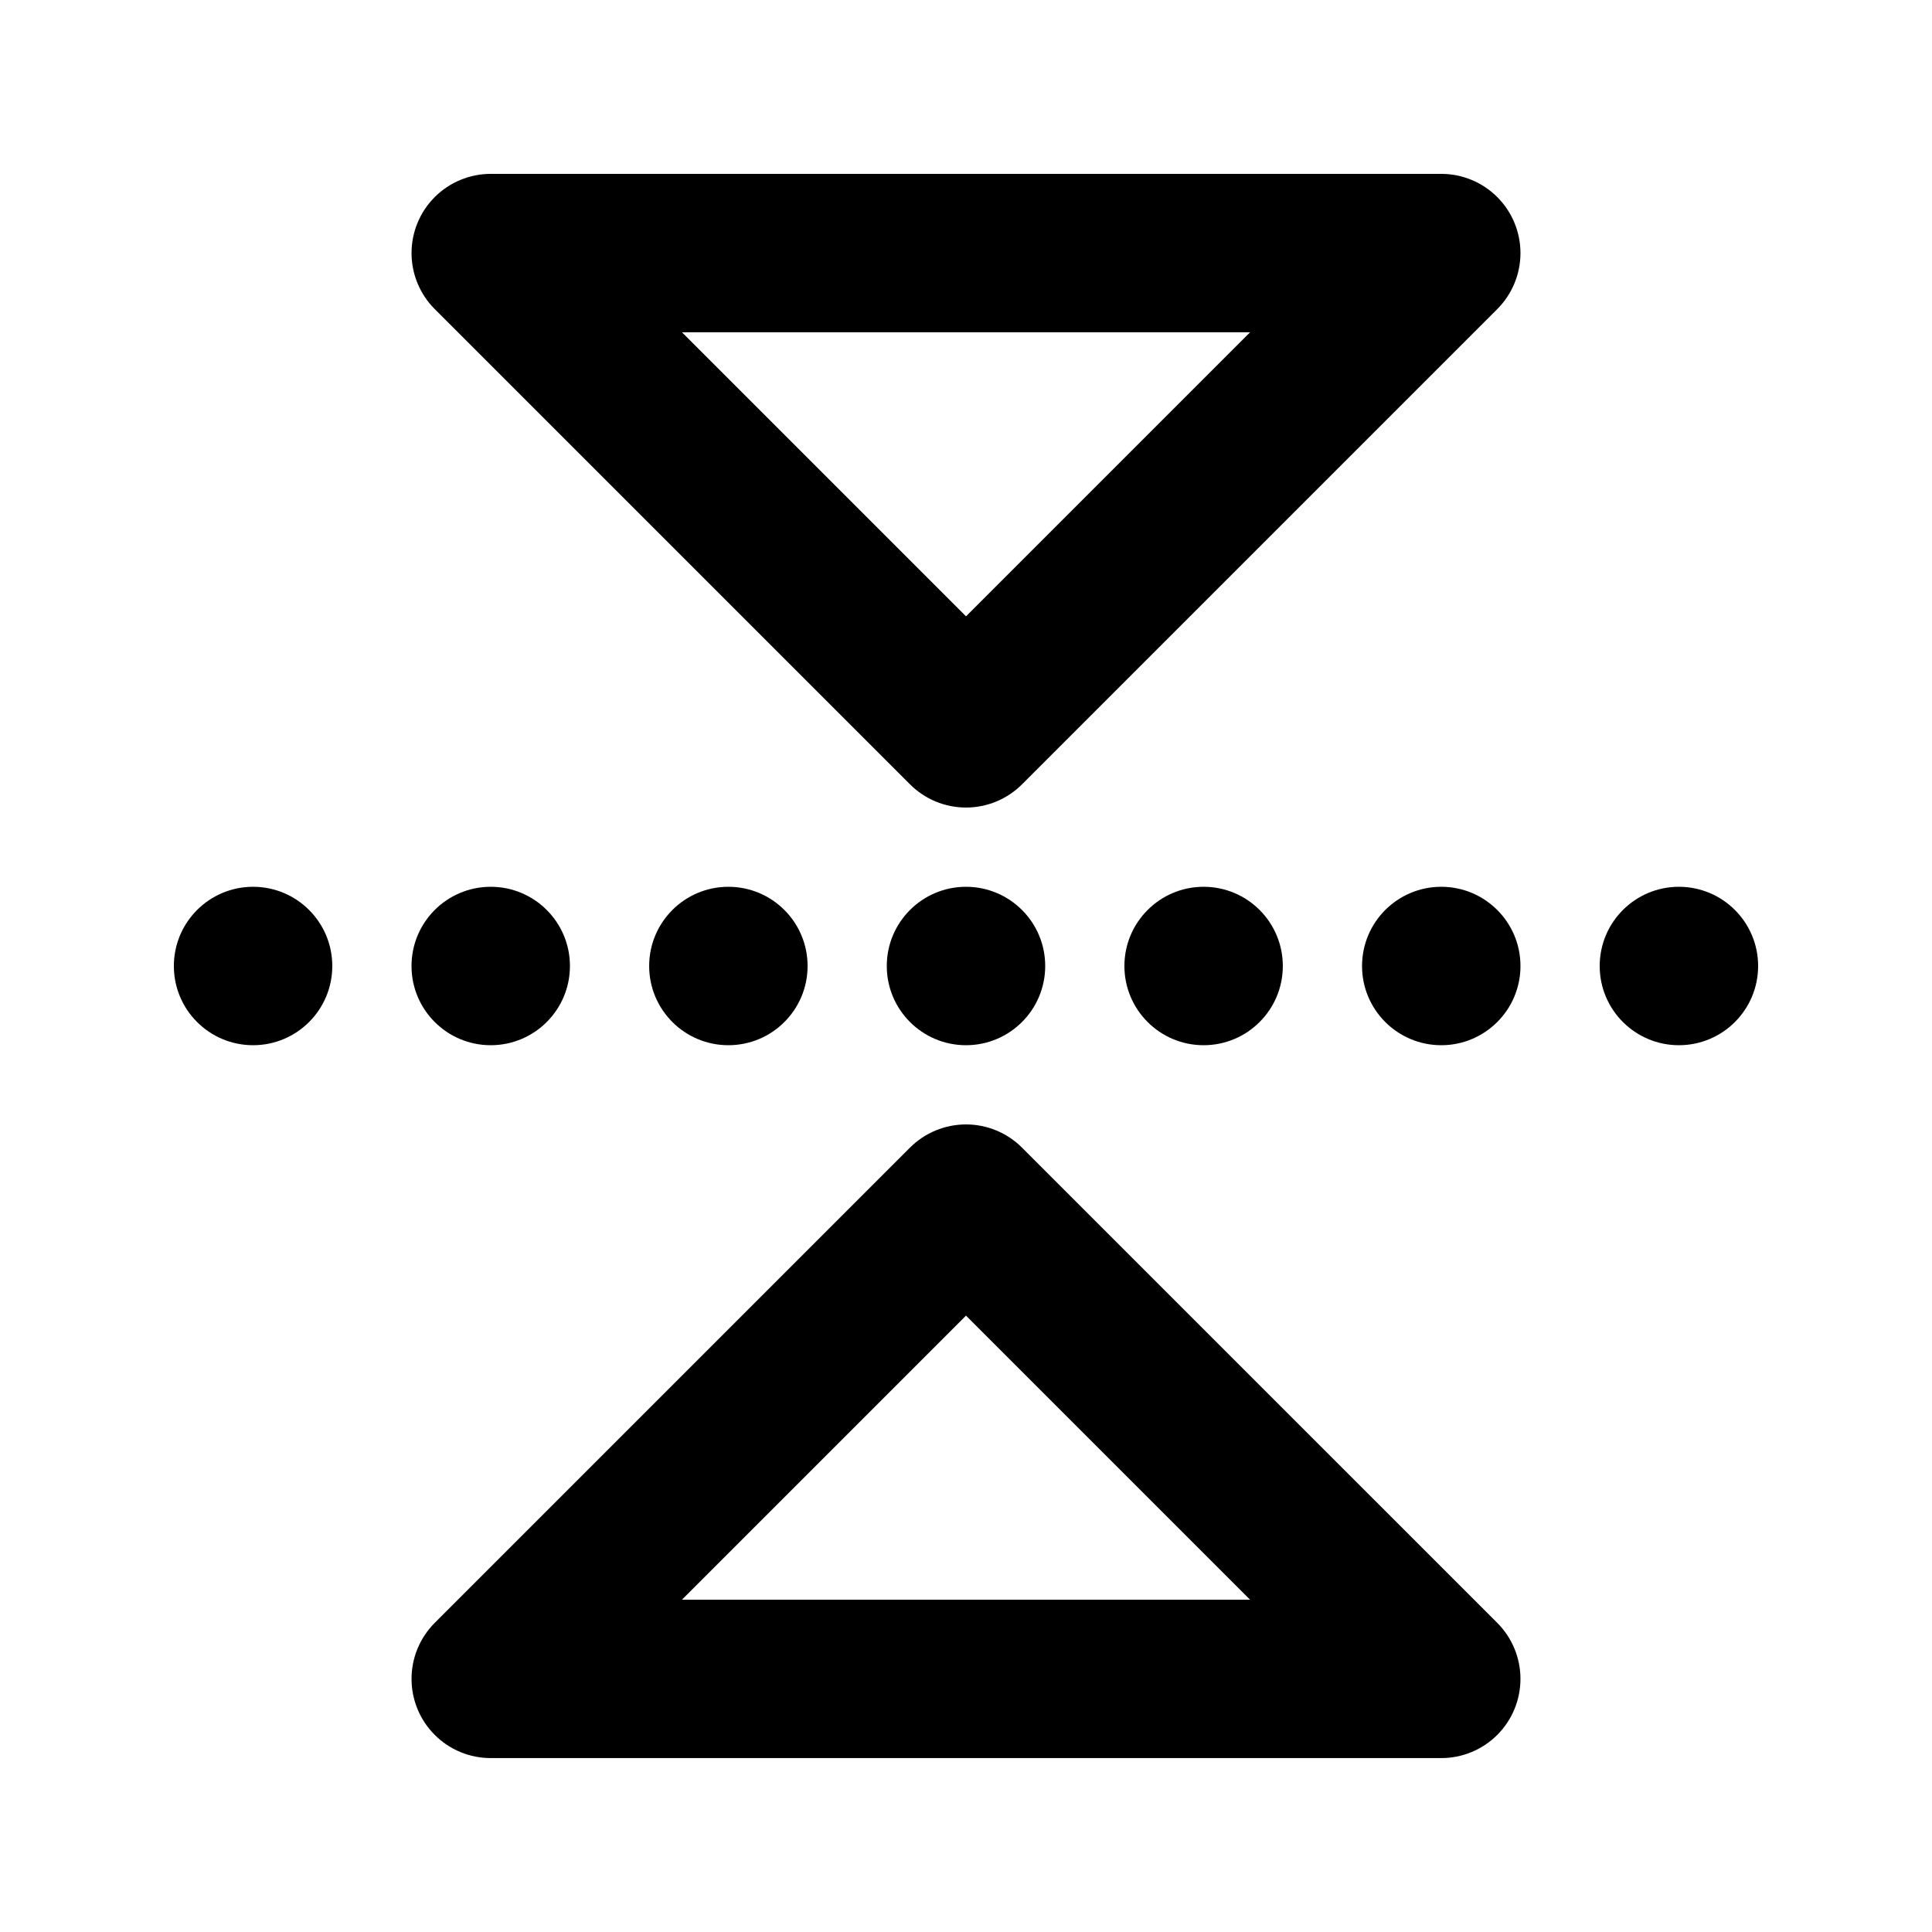
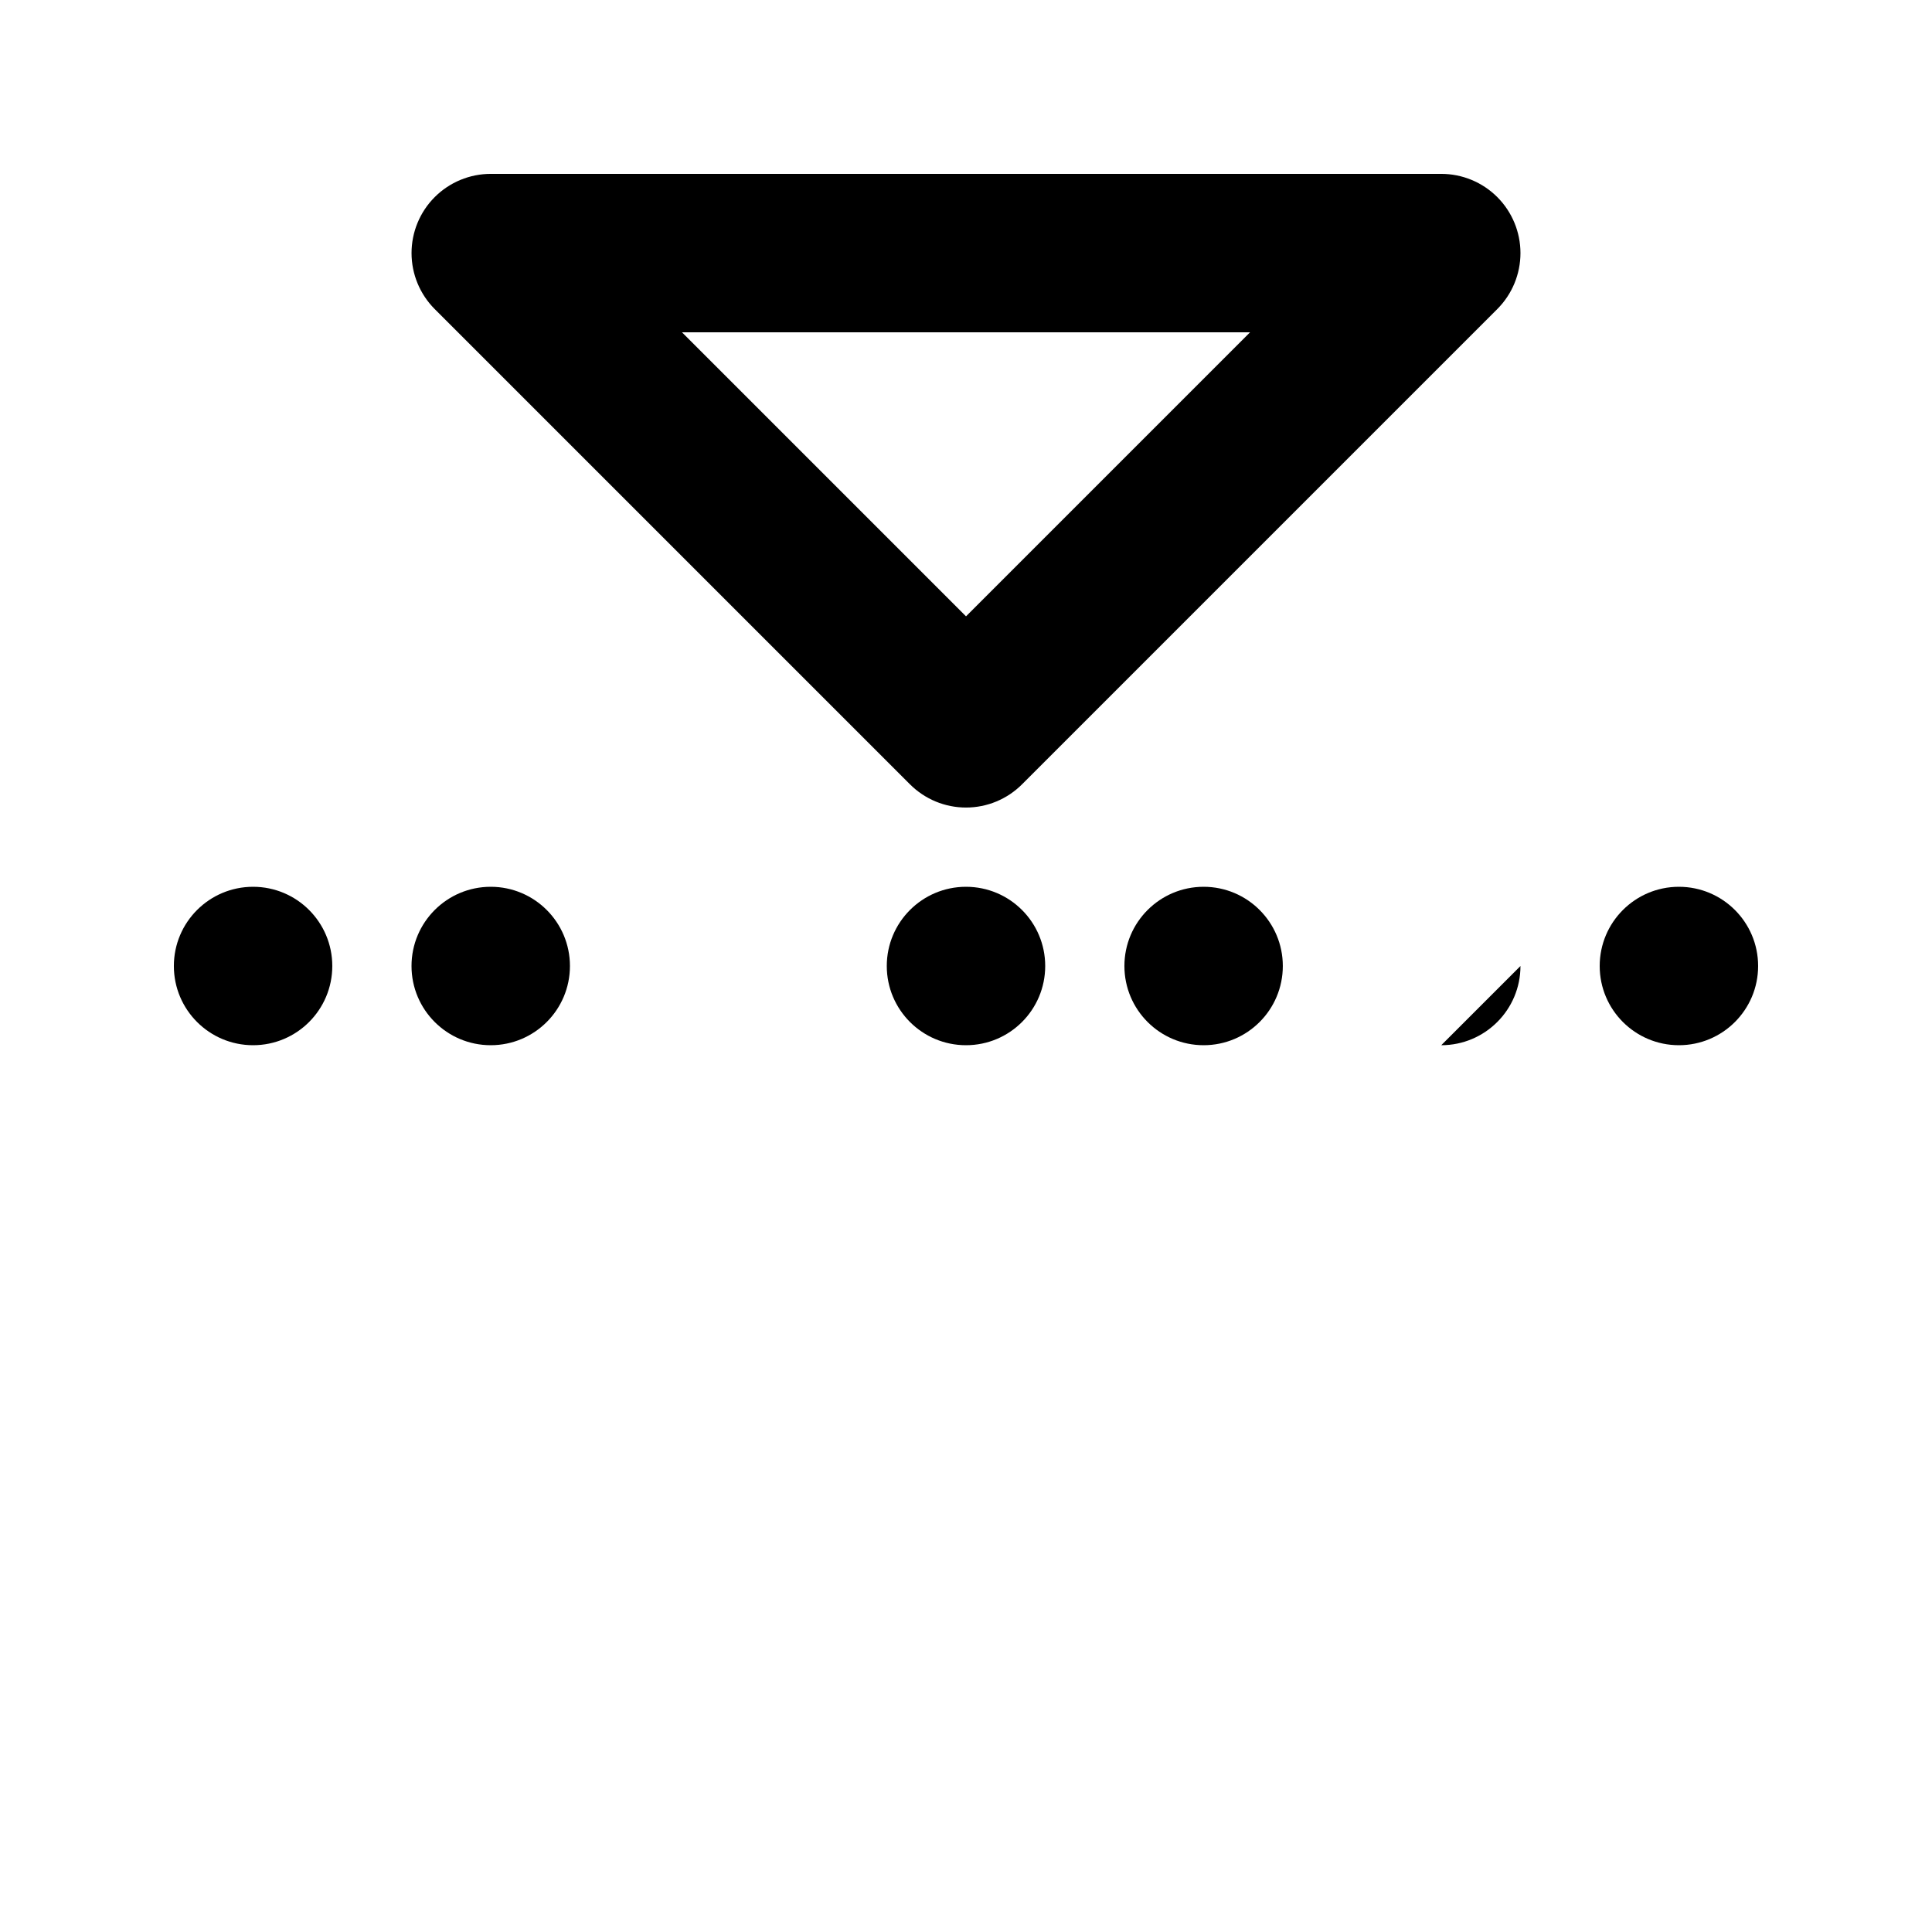
<svg xmlns="http://www.w3.org/2000/svg" fill="#000000" width="800px" height="800px" version="1.1" viewBox="144 144 512 512">
  <g>
    <path d="m385.16 351.86c3.938 3.938 9.277 6.148 14.844 6.148s10.902-2.211 14.84-6.148l125.95-125.95c3.934-3.938 6.144-9.273 6.144-14.84 0-5.566-2.211-10.906-6.144-14.844-3.938-3.934-9.277-6.148-14.844-6.148h-251.9c-5.566 0-10.906 2.215-14.84 6.148-3.938 3.938-6.148 9.277-6.148 14.844 0 5.566 2.211 10.902 6.144 14.84zm90.121-119.8-75.277 75.277-75.277-75.277z" />
-     <path d="m414.84 448.13c-3.938-3.934-9.273-6.144-14.84-6.144s-10.906 2.211-14.844 6.144l-125.95 125.95c-3.934 3.938-6.144 9.273-6.144 14.84 0 5.57 2.211 10.906 6.148 14.844 3.934 3.938 9.273 6.148 14.84 6.148h251.9c5.566 0 10.906-2.211 14.844-6.148 3.934-3.938 6.144-9.273 6.144-14.844 0-5.566-2.211-10.902-6.144-14.84zm-90.117 119.8 75.277-75.277 75.277 75.277z" />
    <path d="m609.92 400c0 11.594-9.398 20.992-20.992 20.992s-20.992-9.398-20.992-20.992 9.398-20.992 20.992-20.992 20.992 9.398 20.992 20.992" />
    <path d="m420.99 400c0 11.594-9.398 20.992-20.992 20.992s-20.992-9.398-20.992-20.992 9.398-20.992 20.992-20.992 20.992 9.398 20.992 20.992" />
    <path d="m483.96 400c0 11.594-9.398 20.992-20.988 20.992-11.594 0-20.992-9.398-20.992-20.992s9.398-20.992 20.992-20.992c11.59 0 20.988 9.398 20.988 20.992" />
-     <path d="m546.94 400c0 11.594-9.398 20.992-20.992 20.992s-20.992-9.398-20.992-20.992 9.398-20.992 20.992-20.992 20.992 9.398 20.992 20.992" />
-     <path d="m358.02 400c0 11.594-9.398 20.992-20.992 20.992s-20.992-9.398-20.992-20.992 9.398-20.992 20.992-20.992 20.992 9.398 20.992 20.992" />
+     <path d="m546.94 400c0 11.594-9.398 20.992-20.992 20.992" />
    <path d="m232.06 400c0 11.594-9.398 20.992-20.992 20.992s-20.992-9.398-20.992-20.992 9.398-20.992 20.992-20.992 20.992 9.398 20.992 20.992" />
    <path d="m295.04 400c0 11.594-9.398 20.992-20.992 20.992s-20.992-9.398-20.992-20.992 9.398-20.992 20.992-20.992 20.992 9.398 20.992 20.992" />
  </g>
</svg>